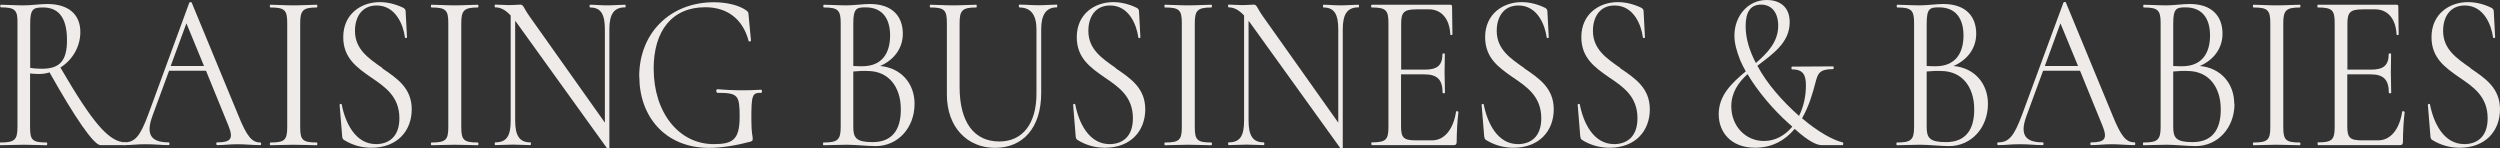
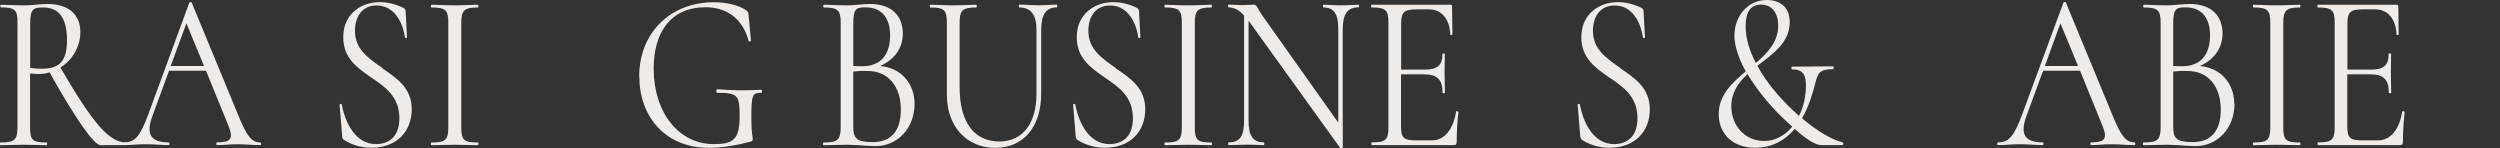
<svg xmlns="http://www.w3.org/2000/svg" id="Layer_2" data-name="Layer 2" viewBox="0 0 200.37 11.9">
  <rect x="0" y="0" width="200.37" height="11.9" fill="#333333" stroke="none" />
  <g id="Layer_1-2" data-name="Layer 1">
    <g>
      <path d="m10.07,11.63h-2.02c-.53,0-2.05-2.21-4.08-5.83-.27.09-.55.13-.85.13-.2,0-.5-.02-.71-.04v4.29c0,1.04.17,1.24,1.33,1.24.06,0,.06.22,0,.22-.52,0-1.11-.04-1.85-.04-.69,0-1.35.04-1.87.04-.05,0-.05-.22,0-.22,1.15,0,1.38-.2,1.38-1.24V1.84C1.42.81,1.21.59.07.59,0,.59,0,.38.07.38c.5,0,1.15.05,1.84.05.55,0,1.36-.11,1.88-.11,1.73,0,2.65.86,2.65,2.25,0,1.17-.64,2.25-1.6,2.84,2.6,4.47,3.91,6,5.24,6,.05,0,.05.22,0,.22ZM3.35,5.51c1.44,0,2.02-.63,2.02-2.3,0-1.98-.83-2.61-1.91-2.61-.77,0-1.04.09-1.04,1.28v3.56c.3.05.66.07.93.07Z" style="fill: #eeebe9; stroke-width: 0px;" />
      <path d="m20.88,11.63c-.6,0-1.25-.07-1.83-.07-.66,0-1.07.07-1.65.07-.09,0-.09-.22,0-.22,1.11,0,1.33-.29.91-1.33l-1.8-4.41h-2.96l-1.35,3.67c-.53,1.48-.06,2.07,1.32,2.07.09,0,.09.22,0,.22-.63,0-1.05-.07-1.85-.07-.75,0-1.08.07-1.72.07-.09,0-.09-.22,0-.22.85,0,1.27-.45,1.93-2.23L15.17.22c.03-.07.19-.07.2,0l3.7,8.95c.72,1.8,1.13,2.25,1.8,2.25.08,0,.08.22,0,.22Zm-4.53-6.34l-1.41-3.42-1.26,3.42h2.67Z" style="fill: #eeebe9; stroke-width: 0px;" />
-       <path d="m25.39,11.42c.06,0,.06.22,0,.22-.5,0-1.11-.04-1.87-.04-.71,0-1.35.04-1.85.04-.06,0-.06-.22,0-.22,1.15,0,1.35-.2,1.35-1.24V1.84c0-1.03-.2-1.24-1.35-1.24-.06,0-.06-.22,0-.22.5,0,1.15.05,1.85.05.75,0,1.38-.05,1.87-.05.06,0,.06.22,0,.22-1.13,0-1.33.25-1.33,1.28v8.3c0,1.04.19,1.24,1.33,1.24Z" style="fill: #eeebe9; stroke-width: 0px;" />
      <path d="m30.63,5.47c1.16.79,2.37,1.57,2.37,3.29s-1.15,3.08-3.23,3.08c-.75,0-1.49-.18-2.21-.63-.11-.07-.13-.18-.14-.34l-.2-2.45c-.02-.11.16-.13.17-.04.28,1.44,1.08,3.17,2.75,3.17.92,0,1.87-.5,1.87-2.07,0-1.75-1.15-2.52-2.29-3.29-1.1-.77-2.21-1.53-2.21-3.21,0-1.89,1.47-2.81,2.92-2.81.58,0,1.22.14,1.84.43.17.07.24.18.24.31l.11,2.07c0,.09-.16.11-.17,0-.12-.95-.72-2.54-2.26-2.54-1.24,0-1.74.99-1.74,2.03,0,1.49,1.1,2.21,2.21,2.99Z" style="fill: #eeebe9; stroke-width: 0px;" />
      <path d="m38.3,11.42c.06,0,.06.22,0,.22-.5,0-1.11-.04-1.87-.04-.71,0-1.35.04-1.85.04-.06,0-.06-.22,0-.22,1.15,0,1.35-.2,1.35-1.24V1.84c0-1.03-.2-1.24-1.35-1.24-.06,0-.06-.22,0-.22.5,0,1.15.05,1.85.05.75,0,1.38-.05,1.87-.05.06,0,.06.22,0,.22-1.13,0-1.33.25-1.33,1.28v8.3c0,1.04.19,1.24,1.33,1.24Z" style="fill: #eeebe9; stroke-width: 0px;" />
-       <path d="m50.1.59c-.88,0-1.26.52-1.26,1.76v9.49c0,.05-.14.07-.19.04l-7.22-10.03c-.05-.07-.09-.13-.14-.18v7.99c0,1.24.36,1.75,1.22,1.75.06,0,.06.22,0,.22-.41,0-.85-.04-1.38-.04s-1.02.04-1.44.04c-.05,0-.05-.22,0-.22.91,0,1.24-.5,1.24-1.75V1.24c-.47-.5-.86-.65-1.24-.65-.06,0-.06-.22,0-.22.36,0,.78.04,1.1.04.39,0,.74-.04.91-.04.27,0,.25.25.74.94l6.04,8.52V2.36c0-1.24-.33-1.76-1.19-1.76-.05,0-.05-.22,0-.22.42,0,.85.05,1.38.05.5,0,1.02-.05,1.43-.05.06,0,.06.22,0,.22Z" style="fill: #eeebe9; stroke-width: 0px;" />
      <path d="m51.23,6.14c0-3.55,2.54-5.96,5.98-5.96.99,0,1.99.22,2.6.65.19.14.17.2.19.41l.19,2.02c0,.05-.17.11-.19.02-.46-1.75-1.71-2.7-3.47-2.7-2.67,0-4.14,1.89-4.14,4.92,0,3.55,2.04,6.05,4.8,6.05,1.51,0,2.09-.32,2.09-2.18,0-1.73-.12-1.93-1.77-1.93-.13,0-.13-.29-.02-.29,1.33.11,2.32.11,3.51.04.09,0,.11.25,0,.25-.72-.02-.78.2-.78,2.11,0,1.21.11,1.3.11,1.58,0,.14-.03.16-.17.22-1.08.29-2.28.5-3.34.5-3.53,0-5.58-2.54-5.58-5.71Z" style="fill: #eeebe9; stroke-width: 0px;" />
      <path d="m73.3,8.32c0,1.94-1.35,3.39-3.12,3.39-.67,0-1.6-.11-2.31-.11s-1.35.04-1.87.04c-.05,0-.05-.22,0-.22,1.13,0,1.38-.2,1.38-1.24V1.84c0-1.03-.22-1.24-1.35-1.24-.06,0-.06-.22,0-.22.5,0,1.15.05,1.84.05.53,0,1.33-.11,1.85-.11,1.85,0,2.64,1.04,2.64,2.38,0,1.19-.72,2.11-1.82,2.59,1.66.14,2.76,1.39,2.76,3.02Zm-4.91-6.45v3.42c.41.02.67.02.71.02,1.62,0,2.24-1.08,2.24-2.47,0-1.26-.55-2.25-1.96-2.25-.72,0-.99.07-.99,1.28Zm3.81,6.9c0-1.8-.97-3.06-2.62-3.08-.38-.02-.78,0-1.19.04v4.45c0,.88.25,1.21,1.55,1.21,1.55,0,2.26-.97,2.26-2.61Z" style="fill: #eeebe9; stroke-width: 0px;" />
      <path d="m81.7.59c-.06,0-.06-.22,0-.22.47,0,.96.05,1.57.05.5,0,1-.05,1.43-.05.05,0,.05.22,0,.22-.85,0-1.25.58-1.25,1.76v5.11c0,2.79-1.47,4.39-3.7,4.39s-3.86-1.66-3.86-4.27V1.84c0-1.03-.19-1.24-1.33-1.24-.05,0-.05-.22,0-.22.5,0,1.13.05,1.83.05s1.36-.05,1.85-.05c.06,0,.06.22,0,.22-1.14,0-1.33.25-1.33,1.28v5.1c0,2.85,1.19,4.36,3.18,4.36,1.88,0,2.98-1.44,2.98-3.83V2.36c0-1.19-.46-1.76-1.37-1.76Z" style="fill: #eeebe9; stroke-width: 0px;" />
      <path d="m89.42,5.47c1.16.79,2.37,1.57,2.37,3.29s-1.15,3.08-3.23,3.08c-.75,0-1.49-.18-2.21-.63-.11-.07-.13-.18-.14-.34l-.2-2.45c-.02-.11.16-.13.17-.04.28,1.44,1.08,3.17,2.75,3.17.93,0,1.87-.5,1.87-2.07,0-1.75-1.15-2.52-2.29-3.29-1.1-.77-2.21-1.53-2.21-3.21,0-1.89,1.47-2.81,2.92-2.81.58,0,1.22.14,1.83.43.17.07.24.18.24.31l.11,2.07c0,.09-.16.11-.17,0-.13-.95-.72-2.54-2.26-2.54-1.24,0-1.74.99-1.74,2.03,0,1.49,1.1,2.21,2.21,2.99Z" style="fill: #eeebe9; stroke-width: 0px;" />
      <path d="m97.09,11.42c.06,0,.06.22,0,.22-.5,0-1.11-.04-1.87-.04-.71,0-1.35.04-1.85.04-.06,0-.06-.22,0-.22,1.15,0,1.35-.2,1.35-1.24V1.84c0-1.03-.2-1.24-1.35-1.24-.06,0-.06-.22,0-.22.5,0,1.15.05,1.85.05.75,0,1.38-.05,1.87-.05.06,0,.06.22,0,.22-1.13,0-1.33.25-1.33,1.28v8.3c0,1.04.19,1.24,1.33,1.24Z" style="fill: #eeebe9; stroke-width: 0px;" />
      <path d="m108.88.59c-.88,0-1.26.52-1.26,1.76v9.49c0,.05-.14.07-.19.04l-7.22-10.03c-.05-.07-.09-.13-.14-.18v7.99c0,1.24.36,1.75,1.22,1.75.06,0,.06.22,0,.22-.41,0-.85-.04-1.38-.04s-1.02.04-1.44.04c-.05,0-.05-.22,0-.22.91,0,1.24-.5,1.24-1.75V1.24c-.47-.5-.86-.65-1.24-.65-.06,0-.06-.22,0-.22.36,0,.78.04,1.1.04.39,0,.74-.04.91-.04.27,0,.25.25.74.94l6.04,8.52V2.36c0-1.24-.33-1.76-1.19-1.76-.05,0-.05-.22,0-.22.42,0,.85.05,1.38.05.5,0,1.02-.05,1.43-.05.06,0,.06.22,0,.22Z" style="fill: #eeebe9; stroke-width: 0px;" />
      <path d="m116.89,8.98c-.08.63-.14,1.62-.14,2.38,0,.2-.06.27-.25.27h-6.57s-.05-.22,0-.22c1.15,0,1.35-.2,1.35-1.24V1.84c0-1.03-.2-1.24-1.35-1.24-.05,0-.05-.22,0-.22h6.31c.11,0,.14.05.14.16l.03,2.21c0,.07-.16.09-.17.02-.06-1.28-.72-2.02-1.71-2.02h-.96c-1.05,0-1.27.22-1.27,1.17v3.66h1.91c1,0,1.4-.36,1.4-1.26,0-.05.19-.05.19,0,0,.72-.02,1.01-.02,1.46,0,.56.03,1.04.03,1.66,0,.05-.19.05-.19,0,0-1.04-.41-1.48-1.46-1.48h-1.87v4.14c0,.95.2,1.15,1.22,1.15h1.26c1,0,1.71-.88,1.93-2.3.02-.07.19-.04.19.04Z" style="fill: #eeebe9; stroke-width: 0px;" />
-       <path d="m122.16,5.47c1.16.79,2.37,1.57,2.37,3.29s-1.15,3.08-3.23,3.08c-.75,0-1.49-.18-2.21-.63-.11-.07-.12-.18-.14-.34l-.2-2.45c-.02-.11.16-.13.17-.04.28,1.44,1.08,3.17,2.74,3.17.93,0,1.87-.5,1.87-2.07,0-1.75-1.15-2.52-2.29-3.29-1.1-.77-2.21-1.53-2.21-3.21,0-1.89,1.47-2.81,2.92-2.81.58,0,1.22.14,1.83.43.17.07.24.18.24.31l.11,2.07c0,.09-.16.11-.17,0-.13-.95-.72-2.54-2.26-2.54-1.24,0-1.74.99-1.74,2.03,0,1.49,1.1,2.21,2.21,2.99Z" style="fill: #eeebe9; stroke-width: 0px;" />
      <path d="m129.86,5.47c1.16.79,2.37,1.57,2.37,3.29s-1.14,3.08-3.23,3.08c-.75,0-1.49-.18-2.21-.63-.11-.07-.12-.18-.14-.34l-.2-2.45c-.02-.11.16-.13.17-.04.28,1.44,1.08,3.17,2.75,3.17.92,0,1.87-.5,1.87-2.07,0-1.75-1.14-2.52-2.29-3.29-1.1-.77-2.21-1.53-2.21-3.21,0-1.89,1.47-2.81,2.92-2.81.58,0,1.22.14,1.84.43.17.07.23.18.23.31l.11,2.07c0,.09-.16.11-.17,0-.12-.95-.72-2.54-2.26-2.54-1.24,0-1.74.99-1.74,2.03,0,1.49,1.1,2.21,2.21,2.99Z" style="fill: #eeebe9; stroke-width: 0px;" />
      <path d="m147.68,11.63h-1.69c-.35,0-.99-.25-2.15-1.3-.74.88-1.76,1.51-3.17,1.51-2.02,0-2.92-1.33-2.92-2.68,0-1.53,1.05-2.5,2.17-3.44-.17-.31-.33-.61-.45-.9-.28-.72-.46-1.35-.46-1.96,0-1.55,1.05-2.86,2.6-2.86.83,0,1.83.38,1.83,1.78,0,1.64-1.35,2.54-2.59,3.49.78,1.46,2.01,2.84,3.34,4.02.36-.72.55-1.57.55-2.43,0-.77-.16-1.3-1.11-1.3-.06,0-.08-.22,0-.22l3.28-.02c.08,0,.08.22,0,.22-1.1,0-1.21.36-1.4,1.06-.22.86-.53,1.93-1.08,2.88,1.27,1.08,2.48,1.75,3.25,1.93.09.02.06.22,0,.22Zm-4.03-1.48c-.09-.07-.19-.16-.28-.25-1.24-1.1-2.48-2.56-3.31-3.96-.74.68-1.3,1.48-1.3,2.59,0,1.53,1.1,2.77,2.62,2.77.91,0,1.69-.45,2.27-1.15Zm-2.92-5.1c.96-.83,1.79-1.71,1.79-2.99,0-1.08-.55-1.69-1.37-1.69s-1.24.54-1.24,1.73c0,.97.3,1.96.82,2.95Z" style="fill: #eeebe9; stroke-width: 0px;" />
-       <path d="m159.33,8.32c0,1.94-1.35,3.39-3.12,3.39-.67,0-1.6-.11-2.31-.11s-1.35.04-1.87.04c-.05,0-.05-.22,0-.22,1.13,0,1.38-.2,1.38-1.24V1.84c0-1.03-.22-1.24-1.35-1.24-.06,0-.06-.22,0-.22.5,0,1.15.05,1.84.05.53,0,1.33-.11,1.85-.11,1.85,0,2.64,1.04,2.64,2.38,0,1.19-.72,2.11-1.82,2.59,1.66.14,2.76,1.39,2.76,3.02Zm-4.91-6.45v3.42c.41.02.67.02.71.02,1.62,0,2.24-1.08,2.24-2.47,0-1.26-.55-2.25-1.96-2.25-.72,0-.99.07-.99,1.28Zm3.81,6.9c0-1.8-.97-3.06-2.62-3.08-.38-.02-.78,0-1.19.04v4.45c0,.88.25,1.21,1.55,1.21,1.55,0,2.26-.97,2.26-2.61Z" style="fill: #eeebe9; stroke-width: 0px;" />
      <path d="m171.08,11.63c-.6,0-1.25-.07-1.83-.07-.66,0-1.07.07-1.65.07-.09,0-.09-.22,0-.22,1.11,0,1.33-.29.91-1.33l-1.8-4.41h-2.96l-1.35,3.67c-.53,1.48-.06,2.07,1.32,2.07.09,0,.09.22,0,.22-.63,0-1.05-.07-1.85-.07-.75,0-1.08.07-1.73.07-.09,0-.09-.22,0-.22.85,0,1.27-.45,1.93-2.23l3.31-8.97c.03-.07.19-.07.2,0l3.7,8.95c.72,1.8,1.13,2.25,1.8,2.25.08,0,.08.22,0,.22Zm-4.53-6.34l-1.41-3.42-1.25,3.42h2.67Z" style="fill: #eeebe9; stroke-width: 0px;" />
      <path d="m179.09,8.32c0,1.94-1.35,3.39-3.12,3.39-.67,0-1.6-.11-2.31-.11s-1.35.04-1.87.04c-.05,0-.05-.22,0-.22,1.13,0,1.38-.2,1.38-1.24V1.84c0-1.03-.22-1.24-1.35-1.24-.06,0-.06-.22,0-.22.5,0,1.14.05,1.83.05.53,0,1.33-.11,1.85-.11,1.85,0,2.63,1.04,2.63,2.38,0,1.19-.72,2.11-1.82,2.59,1.66.14,2.76,1.39,2.76,3.02Zm-4.91-6.45v3.42c.41.02.68.02.71.02,1.62,0,2.24-1.08,2.24-2.47,0-1.26-.55-2.25-1.96-2.25-.72,0-.99.07-.99,1.28Zm3.81,6.9c0-1.8-.97-3.06-2.62-3.08-.38-.02-.79,0-1.19.04v4.45c0,.88.25,1.21,1.55,1.21,1.55,0,2.26-.97,2.26-2.61Z" style="fill: #eeebe9; stroke-width: 0px;" />
      <path d="m184.33,11.42c.06,0,.06.22,0,.22-.5,0-1.11-.04-1.87-.04-.71,0-1.35.04-1.85.04-.06,0-.06-.22,0-.22,1.14,0,1.35-.2,1.35-1.24V1.84c0-1.03-.21-1.24-1.35-1.24-.06,0-.06-.22,0-.22.5,0,1.14.05,1.85.05.75,0,1.38-.05,1.87-.05.06,0,.06.22,0,.22-1.13,0-1.33.25-1.33,1.28v8.3c0,1.04.19,1.24,1.33,1.24Z" style="fill: #eeebe9; stroke-width: 0px;" />
      <path d="m192.73,8.98c-.08.63-.14,1.62-.14,2.38,0,.2-.06.27-.25.27h-6.57s-.05-.22,0-.22c1.14,0,1.35-.2,1.35-1.24V1.84c0-1.03-.2-1.24-1.35-1.24-.05,0-.05-.22,0-.22h6.31c.11,0,.14.05.14.16l.03,2.21c0,.07-.16.09-.17.02-.06-1.28-.72-2.02-1.71-2.02h-.96c-1.05,0-1.27.22-1.27,1.17v3.66h1.91c1,0,1.4-.36,1.4-1.26,0-.05.19-.05.19,0,0,.72-.02,1.01-.02,1.46,0,.56.03,1.04.03,1.66,0,.05-.19.05-.19,0,0-1.04-.41-1.48-1.46-1.48h-1.87v4.14c0,.95.2,1.15,1.22,1.15h1.25c1,0,1.71-.88,1.93-2.3.02-.07.19-.04.19.04Z" style="fill: #eeebe9; stroke-width: 0px;" />
-       <path d="m198,5.47c1.16.79,2.37,1.57,2.37,3.29s-1.15,3.08-3.23,3.08c-.75,0-1.49-.18-2.21-.63-.11-.07-.13-.18-.14-.34l-.2-2.45c-.02-.11.16-.13.17-.04.28,1.44,1.08,3.17,2.75,3.17.93,0,1.87-.5,1.87-2.07,0-1.75-1.15-2.52-2.29-3.29-1.1-.77-2.21-1.53-2.21-3.21,0-1.89,1.47-2.81,2.92-2.81.58,0,1.22.14,1.83.43.17.07.24.18.24.31l.11,2.07c0,.09-.16.11-.17,0-.13-.95-.72-2.54-2.26-2.54-1.24,0-1.74.99-1.74,2.03,0,1.49,1.1,2.21,2.21,2.99Z" style="fill: #eeebe9; stroke-width: 0px;" />
    </g>
  </g>
</svg>